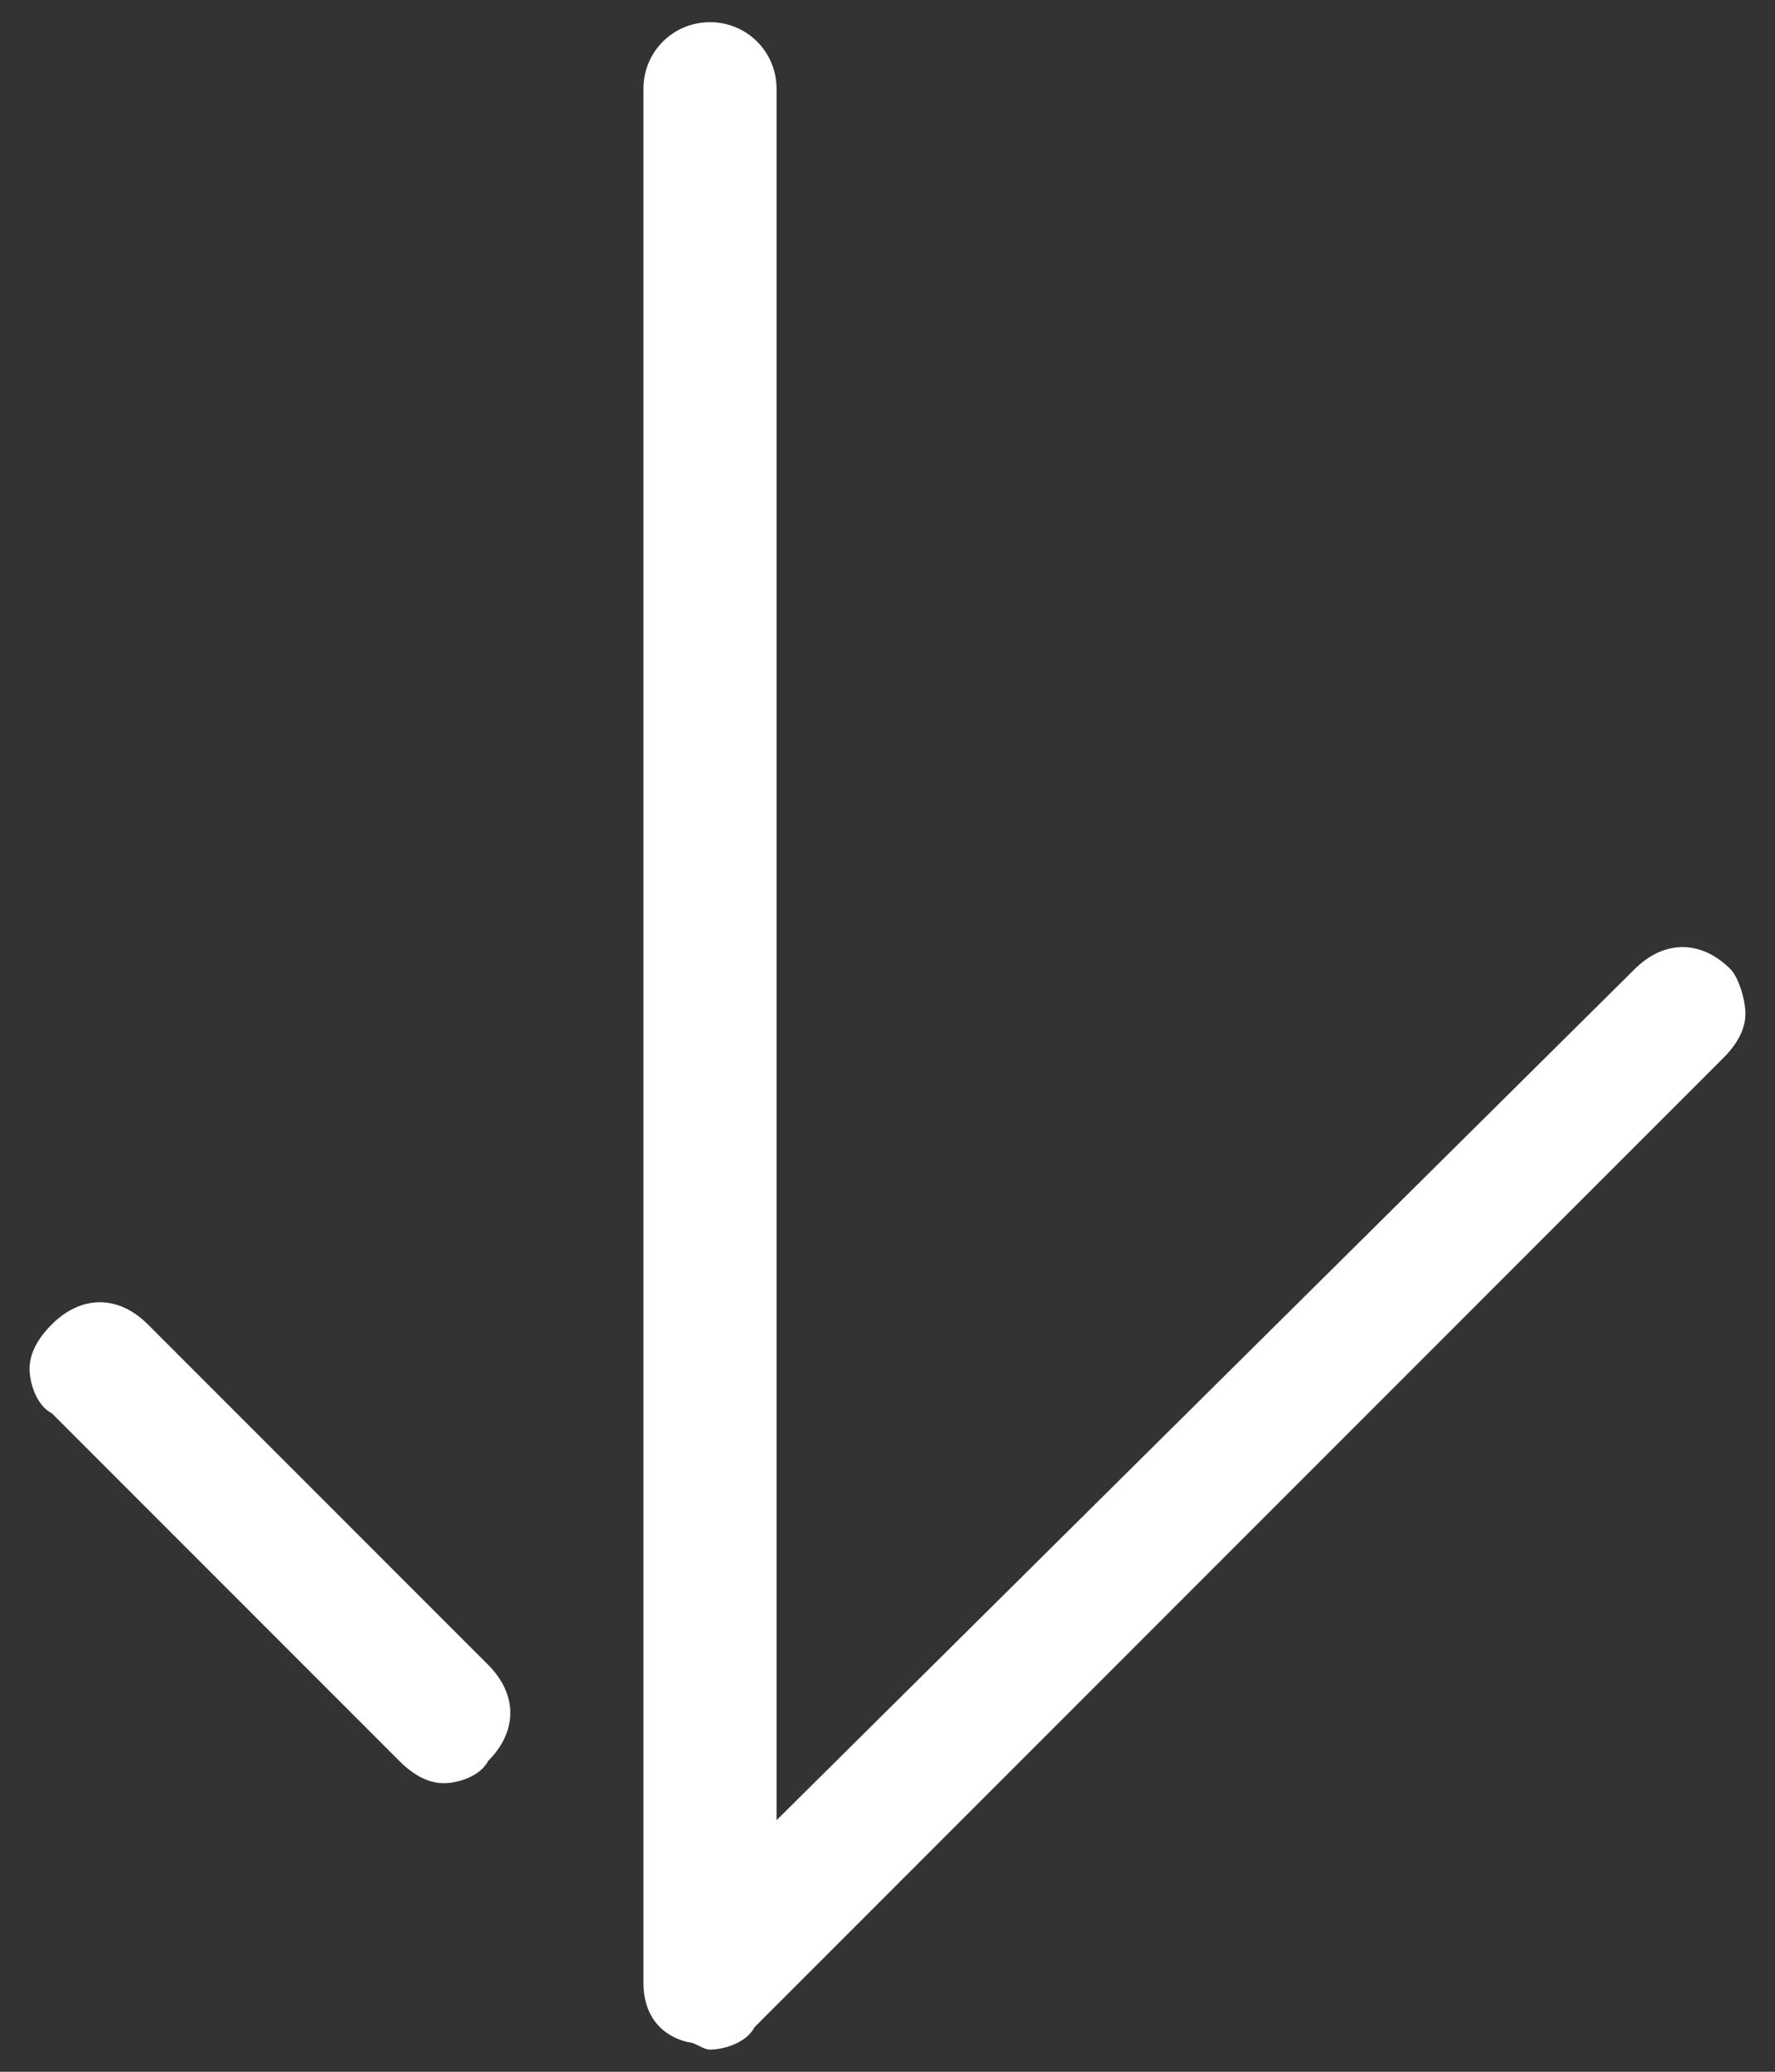
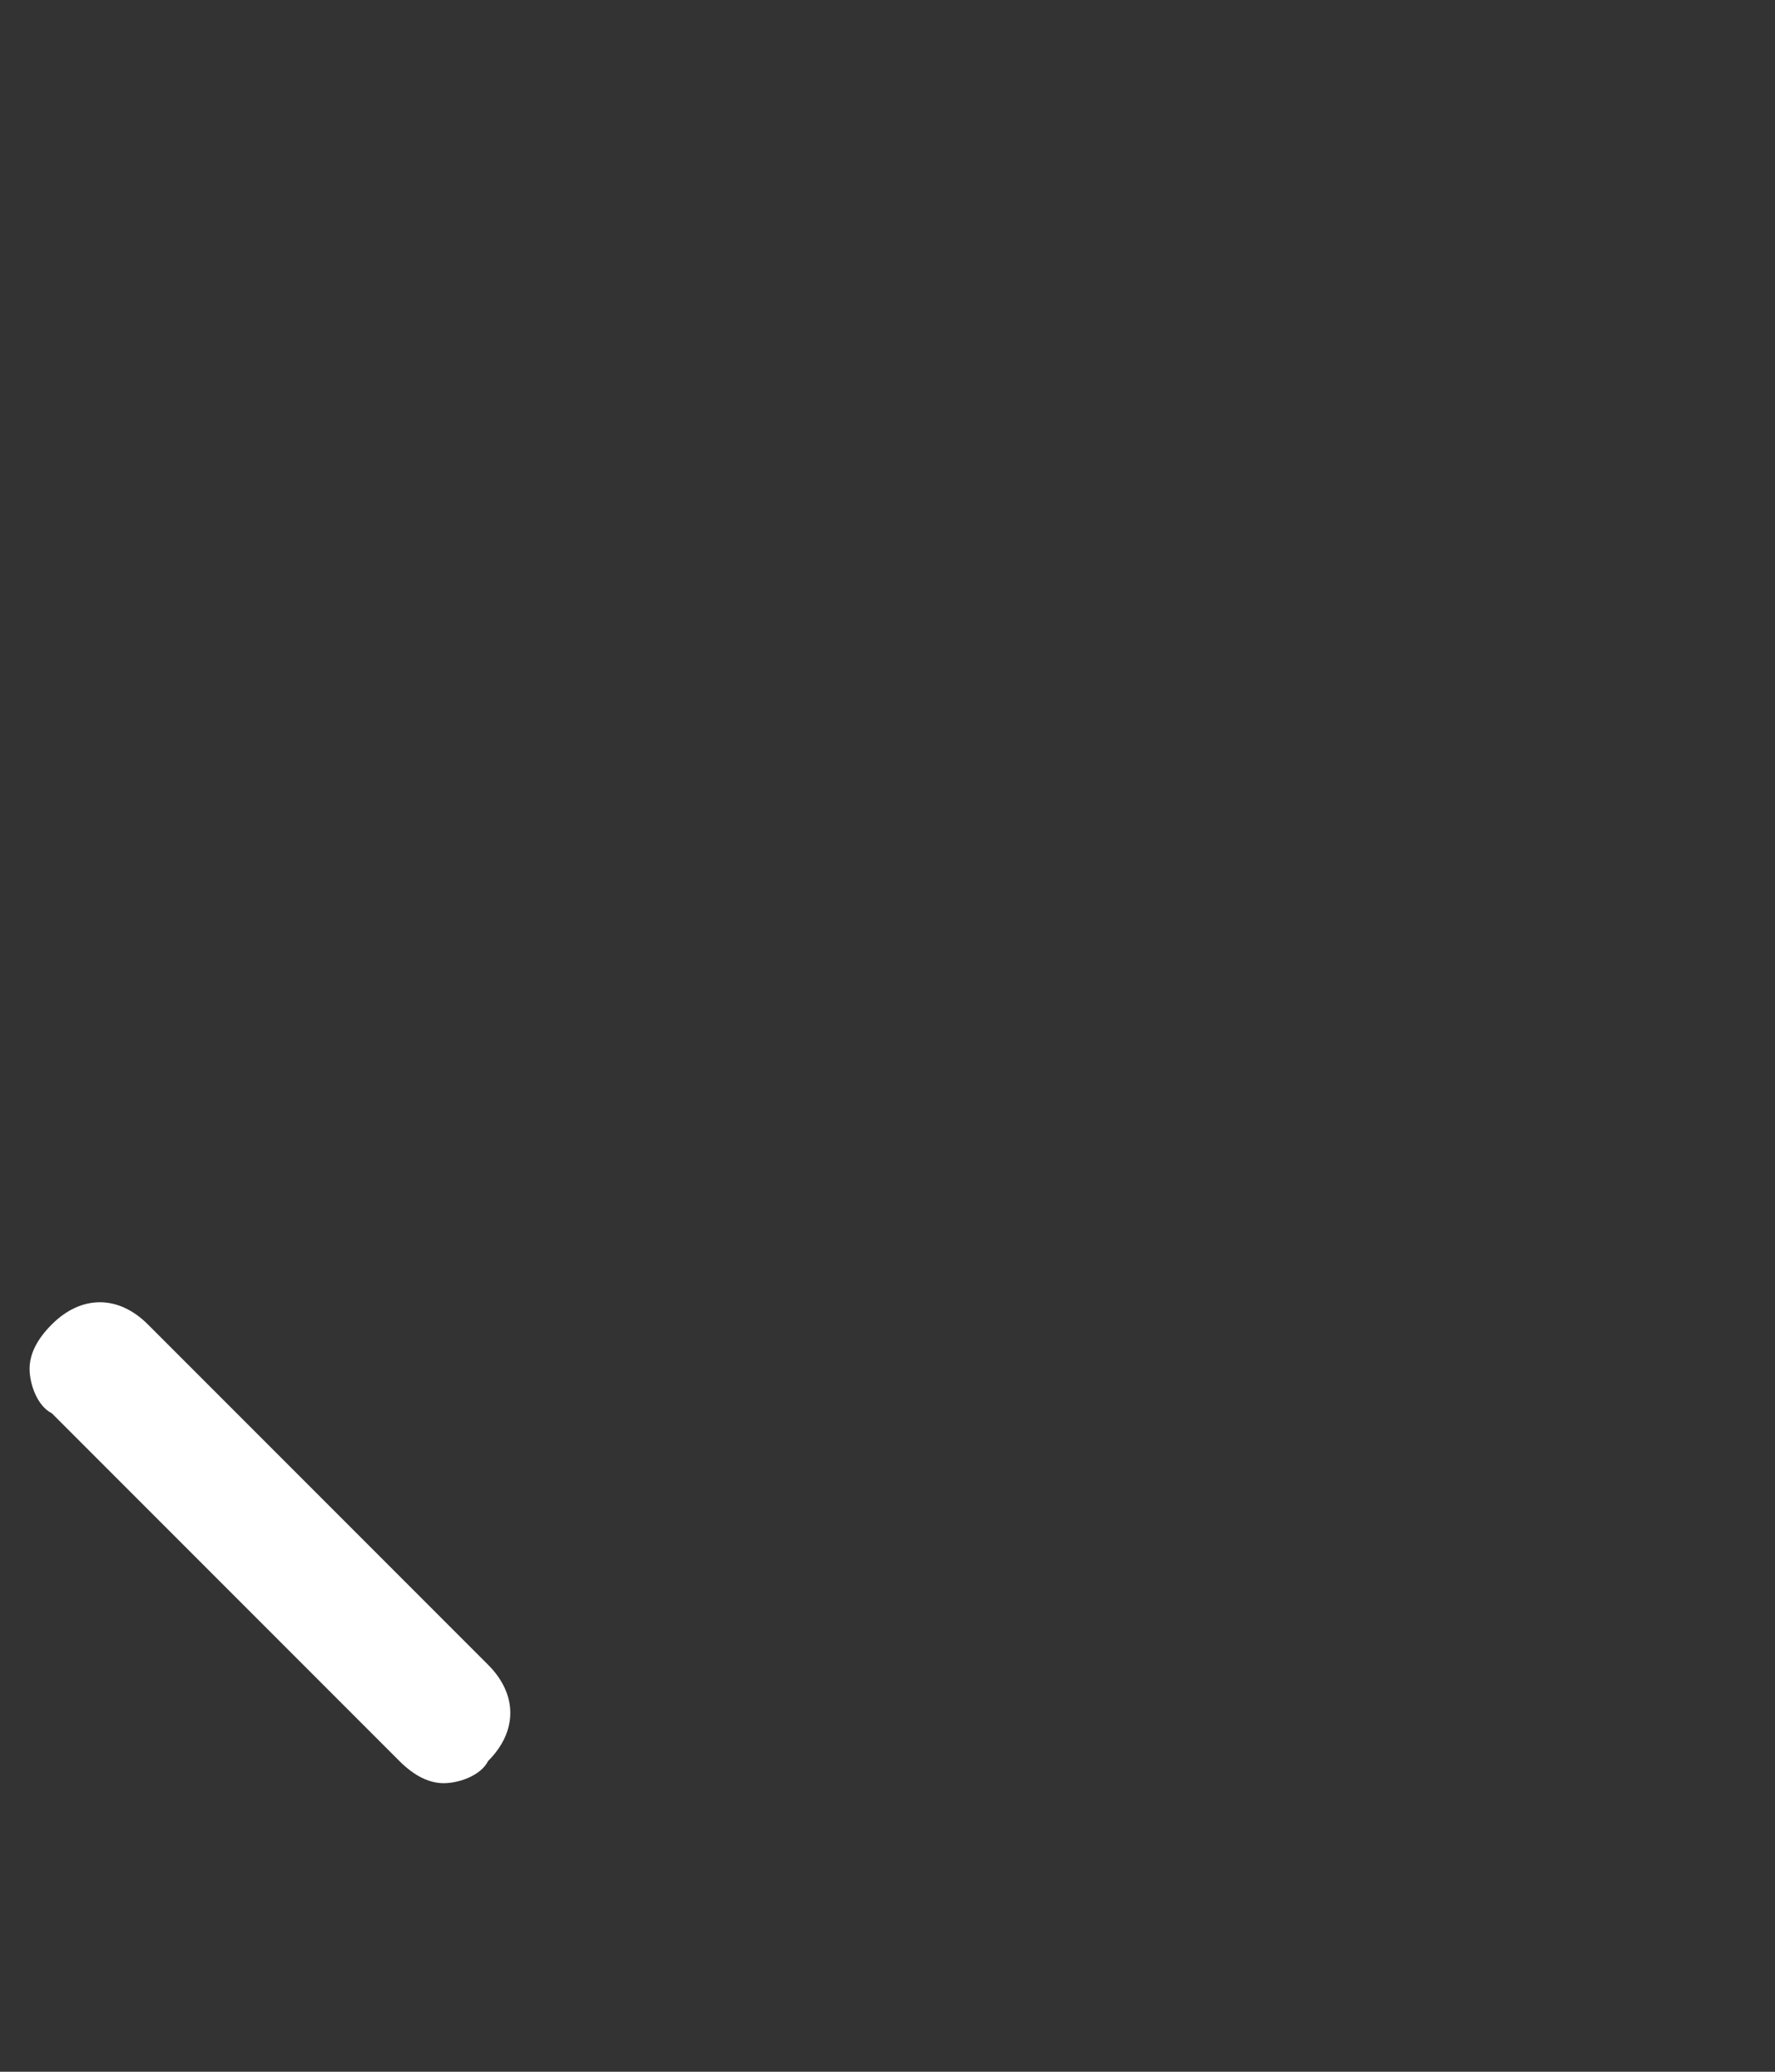
<svg xmlns="http://www.w3.org/2000/svg" version="1.1" id="图层_1" x="0px" y="0px" viewBox="0 0 24 28" style="enable-background:new 0 0 24 28;" xml:space="preserve">
  <rect x="0" y="0" width="24" height="28" fill="#333333" stroke="none" />
  <style type="text/css">
	.st0{fill:#FFFFFF;}
</style>
  <g>
    <path class="st0" d="M2,17.9c-0.4-0.4-0.9-0.4-1.3,0c-0.2,0.2-0.3,0.4-0.3,0.6s0.1,0.5,0.3,0.6l4.7,4.7c0.2,0.2,0.4,0.3,0.6,0.3   s0.5-0.1,0.6-0.3c0.4-0.4,0.4-0.9,0-1.3L2,17.9z" />
-     <path class="st0" d="M23.4,13.1c-0.4-0.4-0.9-0.4-1.3,0L10.5,24.6V1.2c0-0.5-0.4-0.9-0.9-0.9S8.7,0.7,8.7,1.2v25.6   c0,0.4,0.2,0.7,0.6,0.8c0.1,0,0.2,0.1,0.3,0.1c0.2,0,0.5-0.1,0.6-0.3l13.1-13.1c0.2-0.2,0.3-0.4,0.3-0.6S23.5,13.2,23.4,13.1z" />
  </g>
</svg>